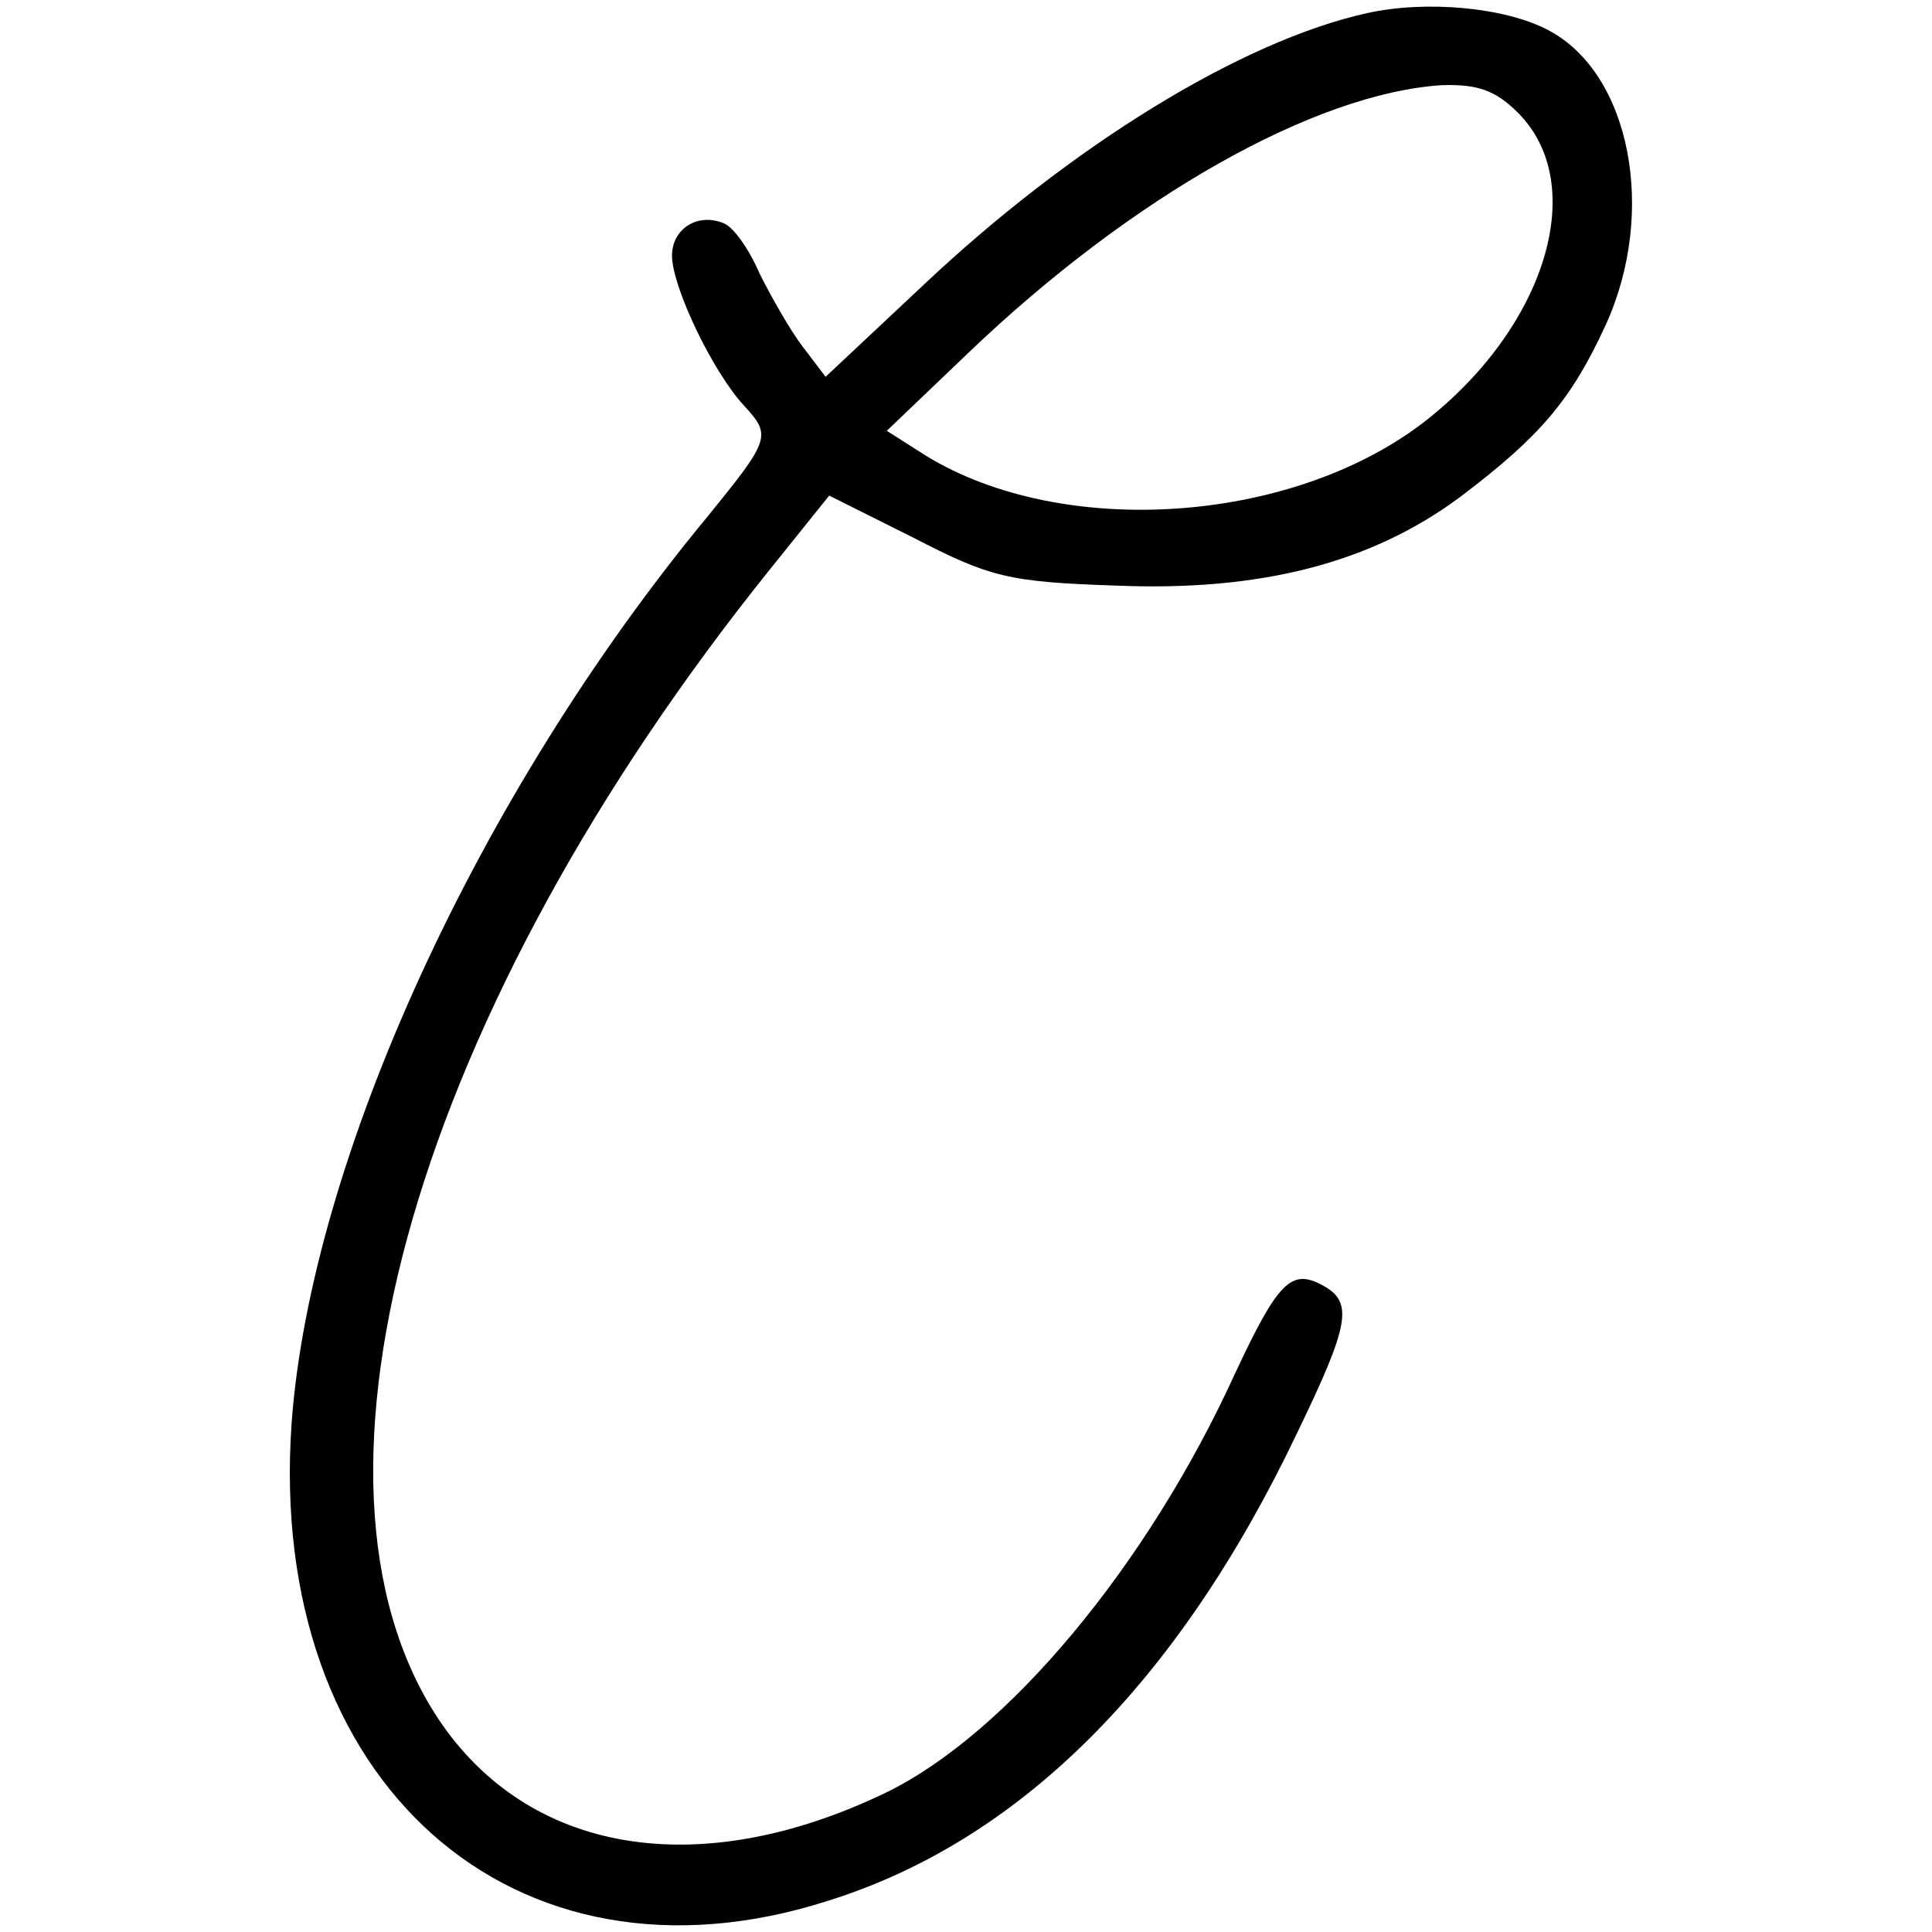
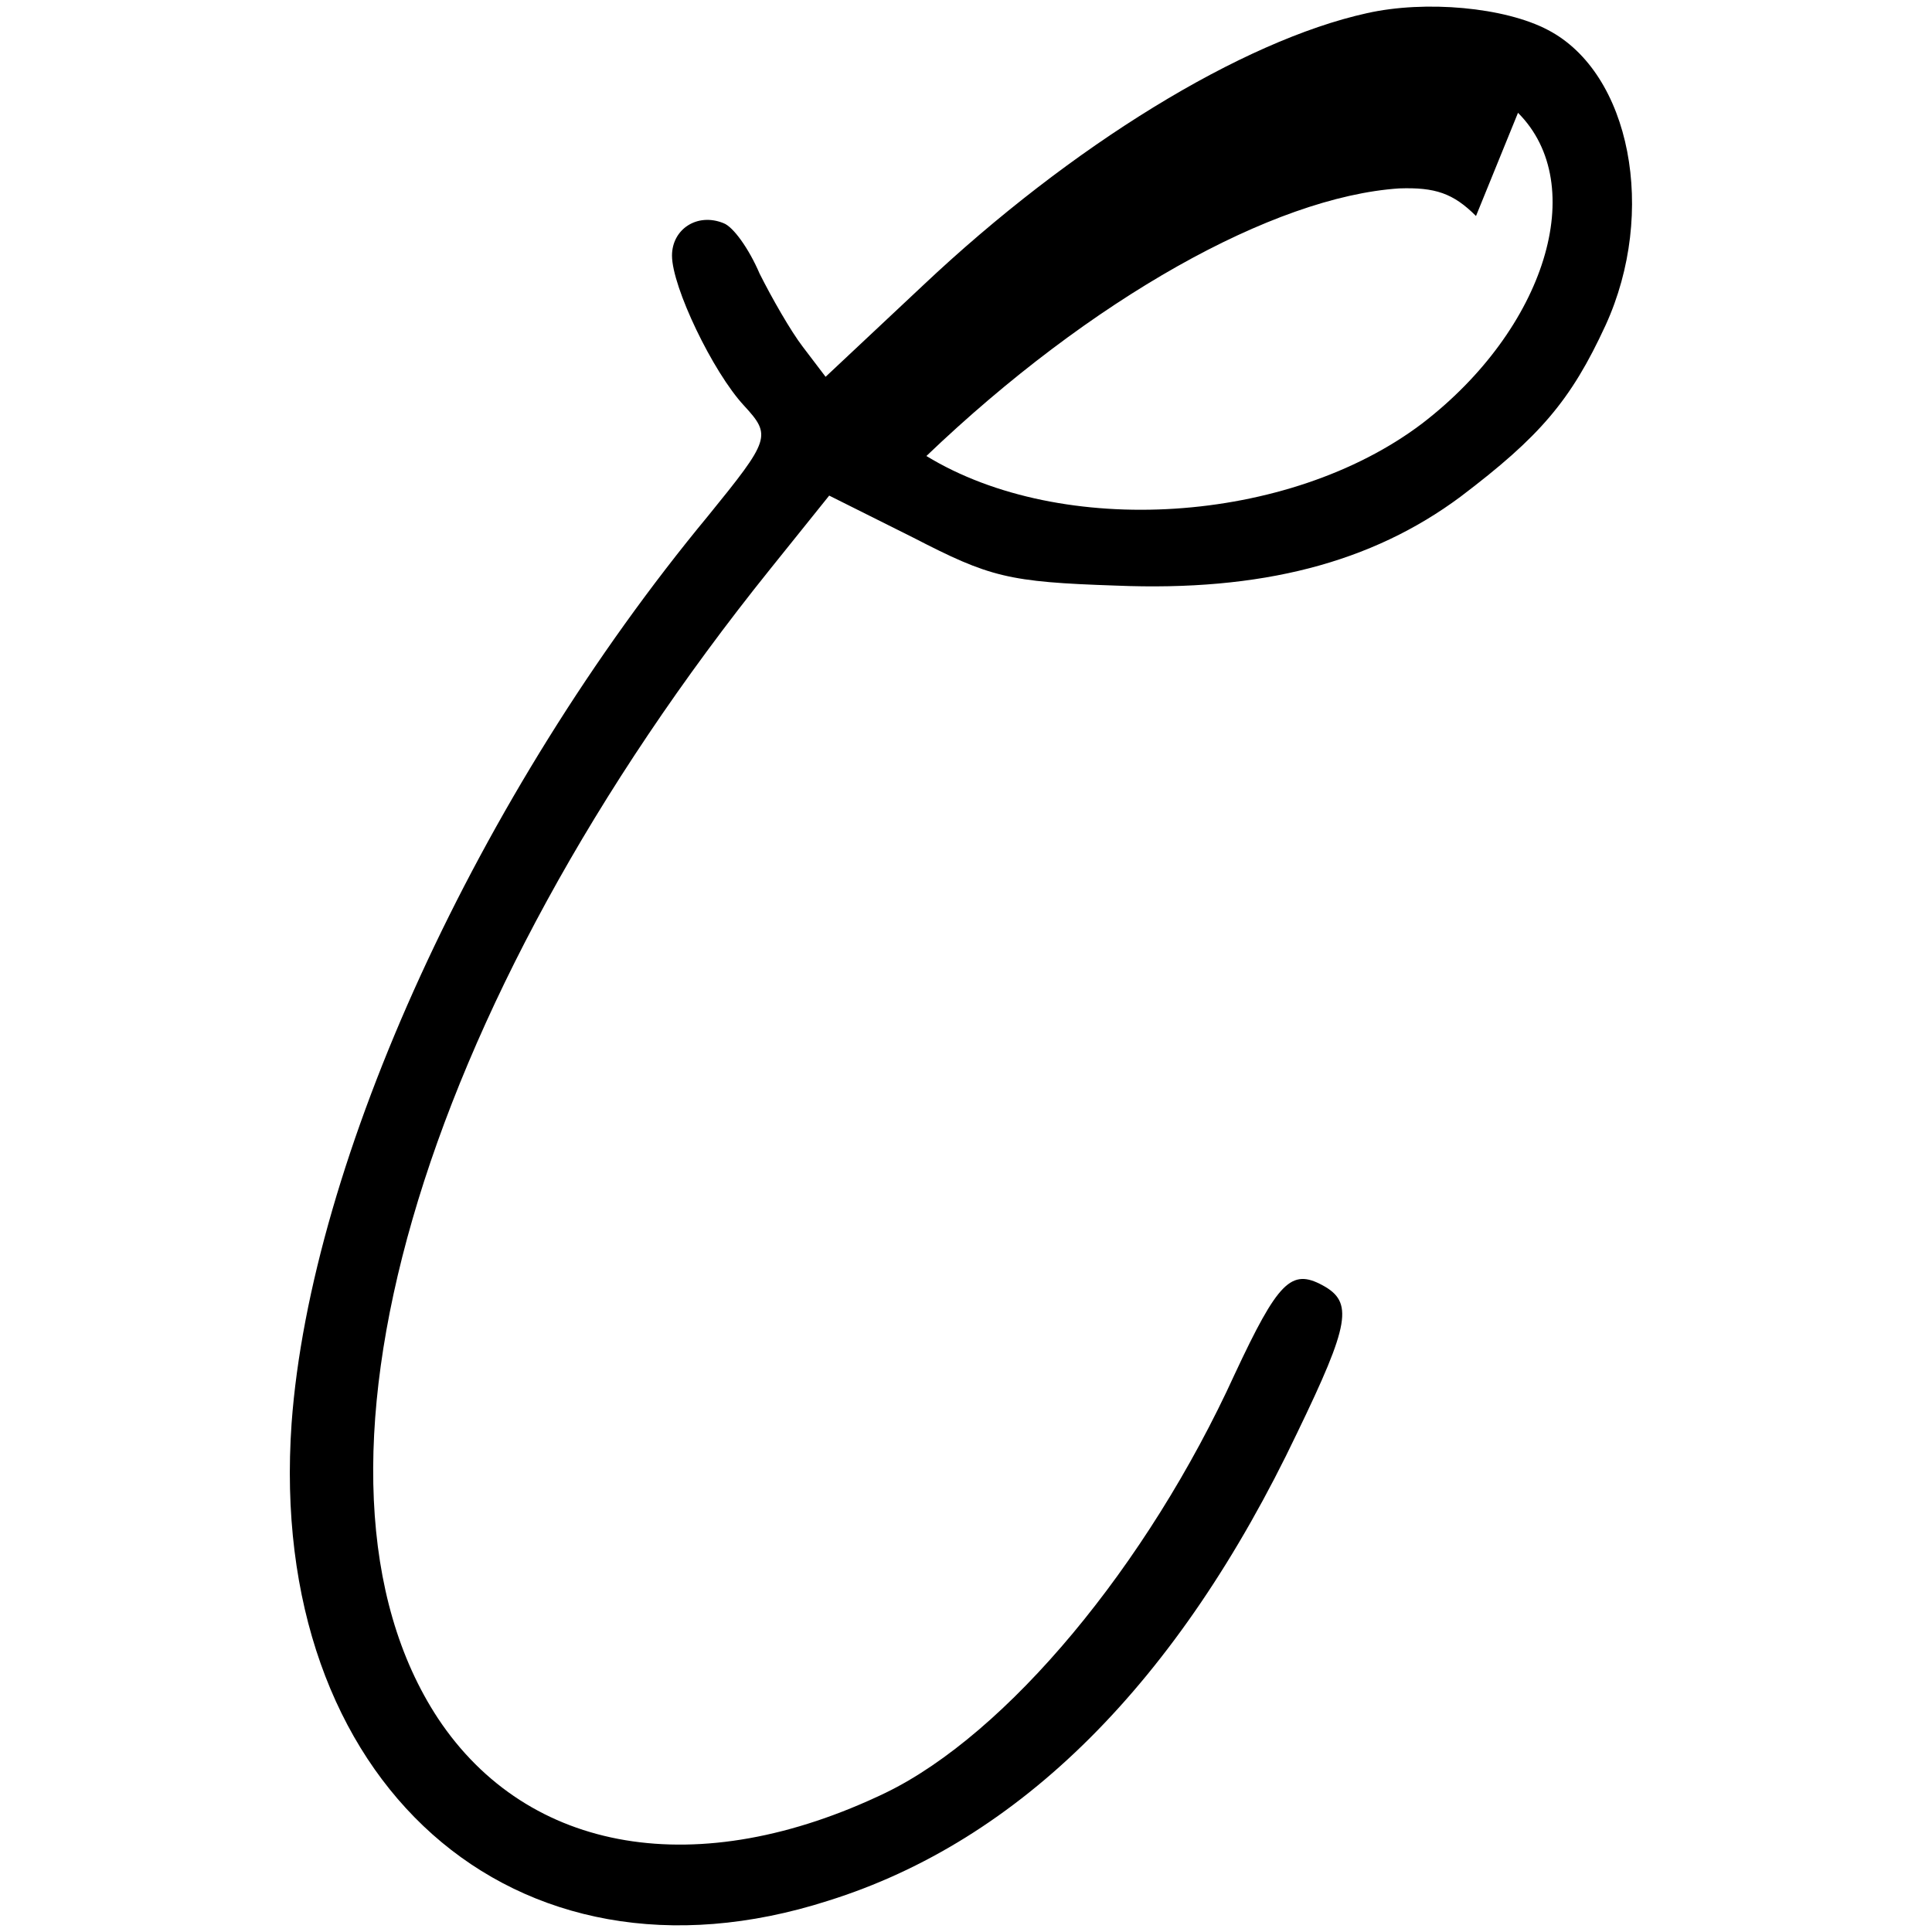
<svg xmlns="http://www.w3.org/2000/svg" version="1.0" width="161pt" height="161pt" viewBox="0 0 161 161" preserveAspectRatio="xMidYMid meet">
  <g transform="translate(0,161) scale(0.1,-0.1)" fill="#000000" stroke="none">
-     <path d="M1139 1599 c-104 -23 -246 -110 -370 -227 l-81 -76 -19 25 c-10 13 -26 41 -36 61 -9 21 -22 39 -30 42 -22 9 -43 -5 -43 -27 0 -26 34 -97 60 -125 23 -25 22 -28 -30 -92 -192 -232 -331 -537 -347 -756 -21 -299 185 -482 447 -398 160 50 292 182 391 390 44 91 47 109 21 123 -26 14 -37 3 -73 -74 -73 -160 -190 -300 -291 -349 -156 -75 -298 -51 -373 62 -131 199 -18 591 277 958 l49 61 70 -35 c64 -33 79 -37 169 -40 121 -5 213 19 287 74 66 50 92 80 121 143 43 94 21 210 -48 246 -36 19 -102 25 -151 14z m126 -83 c60 -60 23 -180 -80 -259 -111 -84 -300 -96 -413 -27 l-33 21 68 65 c137 131 289 216 394 223 30 1 45 -4 64 -23z" />
+     <path d="M1139 1599 c-104 -23 -246 -110 -370 -227 l-81 -76 -19 25 c-10 13 -26 41 -36 61 -9 21 -22 39 -30 42 -22 9 -43 -5 -43 -27 0 -26 34 -97 60 -125 23 -25 22 -28 -30 -92 -192 -232 -331 -537 -347 -756 -21 -299 185 -482 447 -398 160 50 292 182 391 390 44 91 47 109 21 123 -26 14 -37 3 -73 -74 -73 -160 -190 -300 -291 -349 -156 -75 -298 -51 -373 62 -131 199 -18 591 277 958 l49 61 70 -35 c64 -33 79 -37 169 -40 121 -5 213 19 287 74 66 50 92 80 121 143 43 94 21 210 -48 246 -36 19 -102 25 -151 14z m126 -83 c60 -60 23 -180 -80 -259 -111 -84 -300 -96 -413 -27 c137 131 289 216 394 223 30 1 45 -4 64 -23z" />
  </g>
</svg>